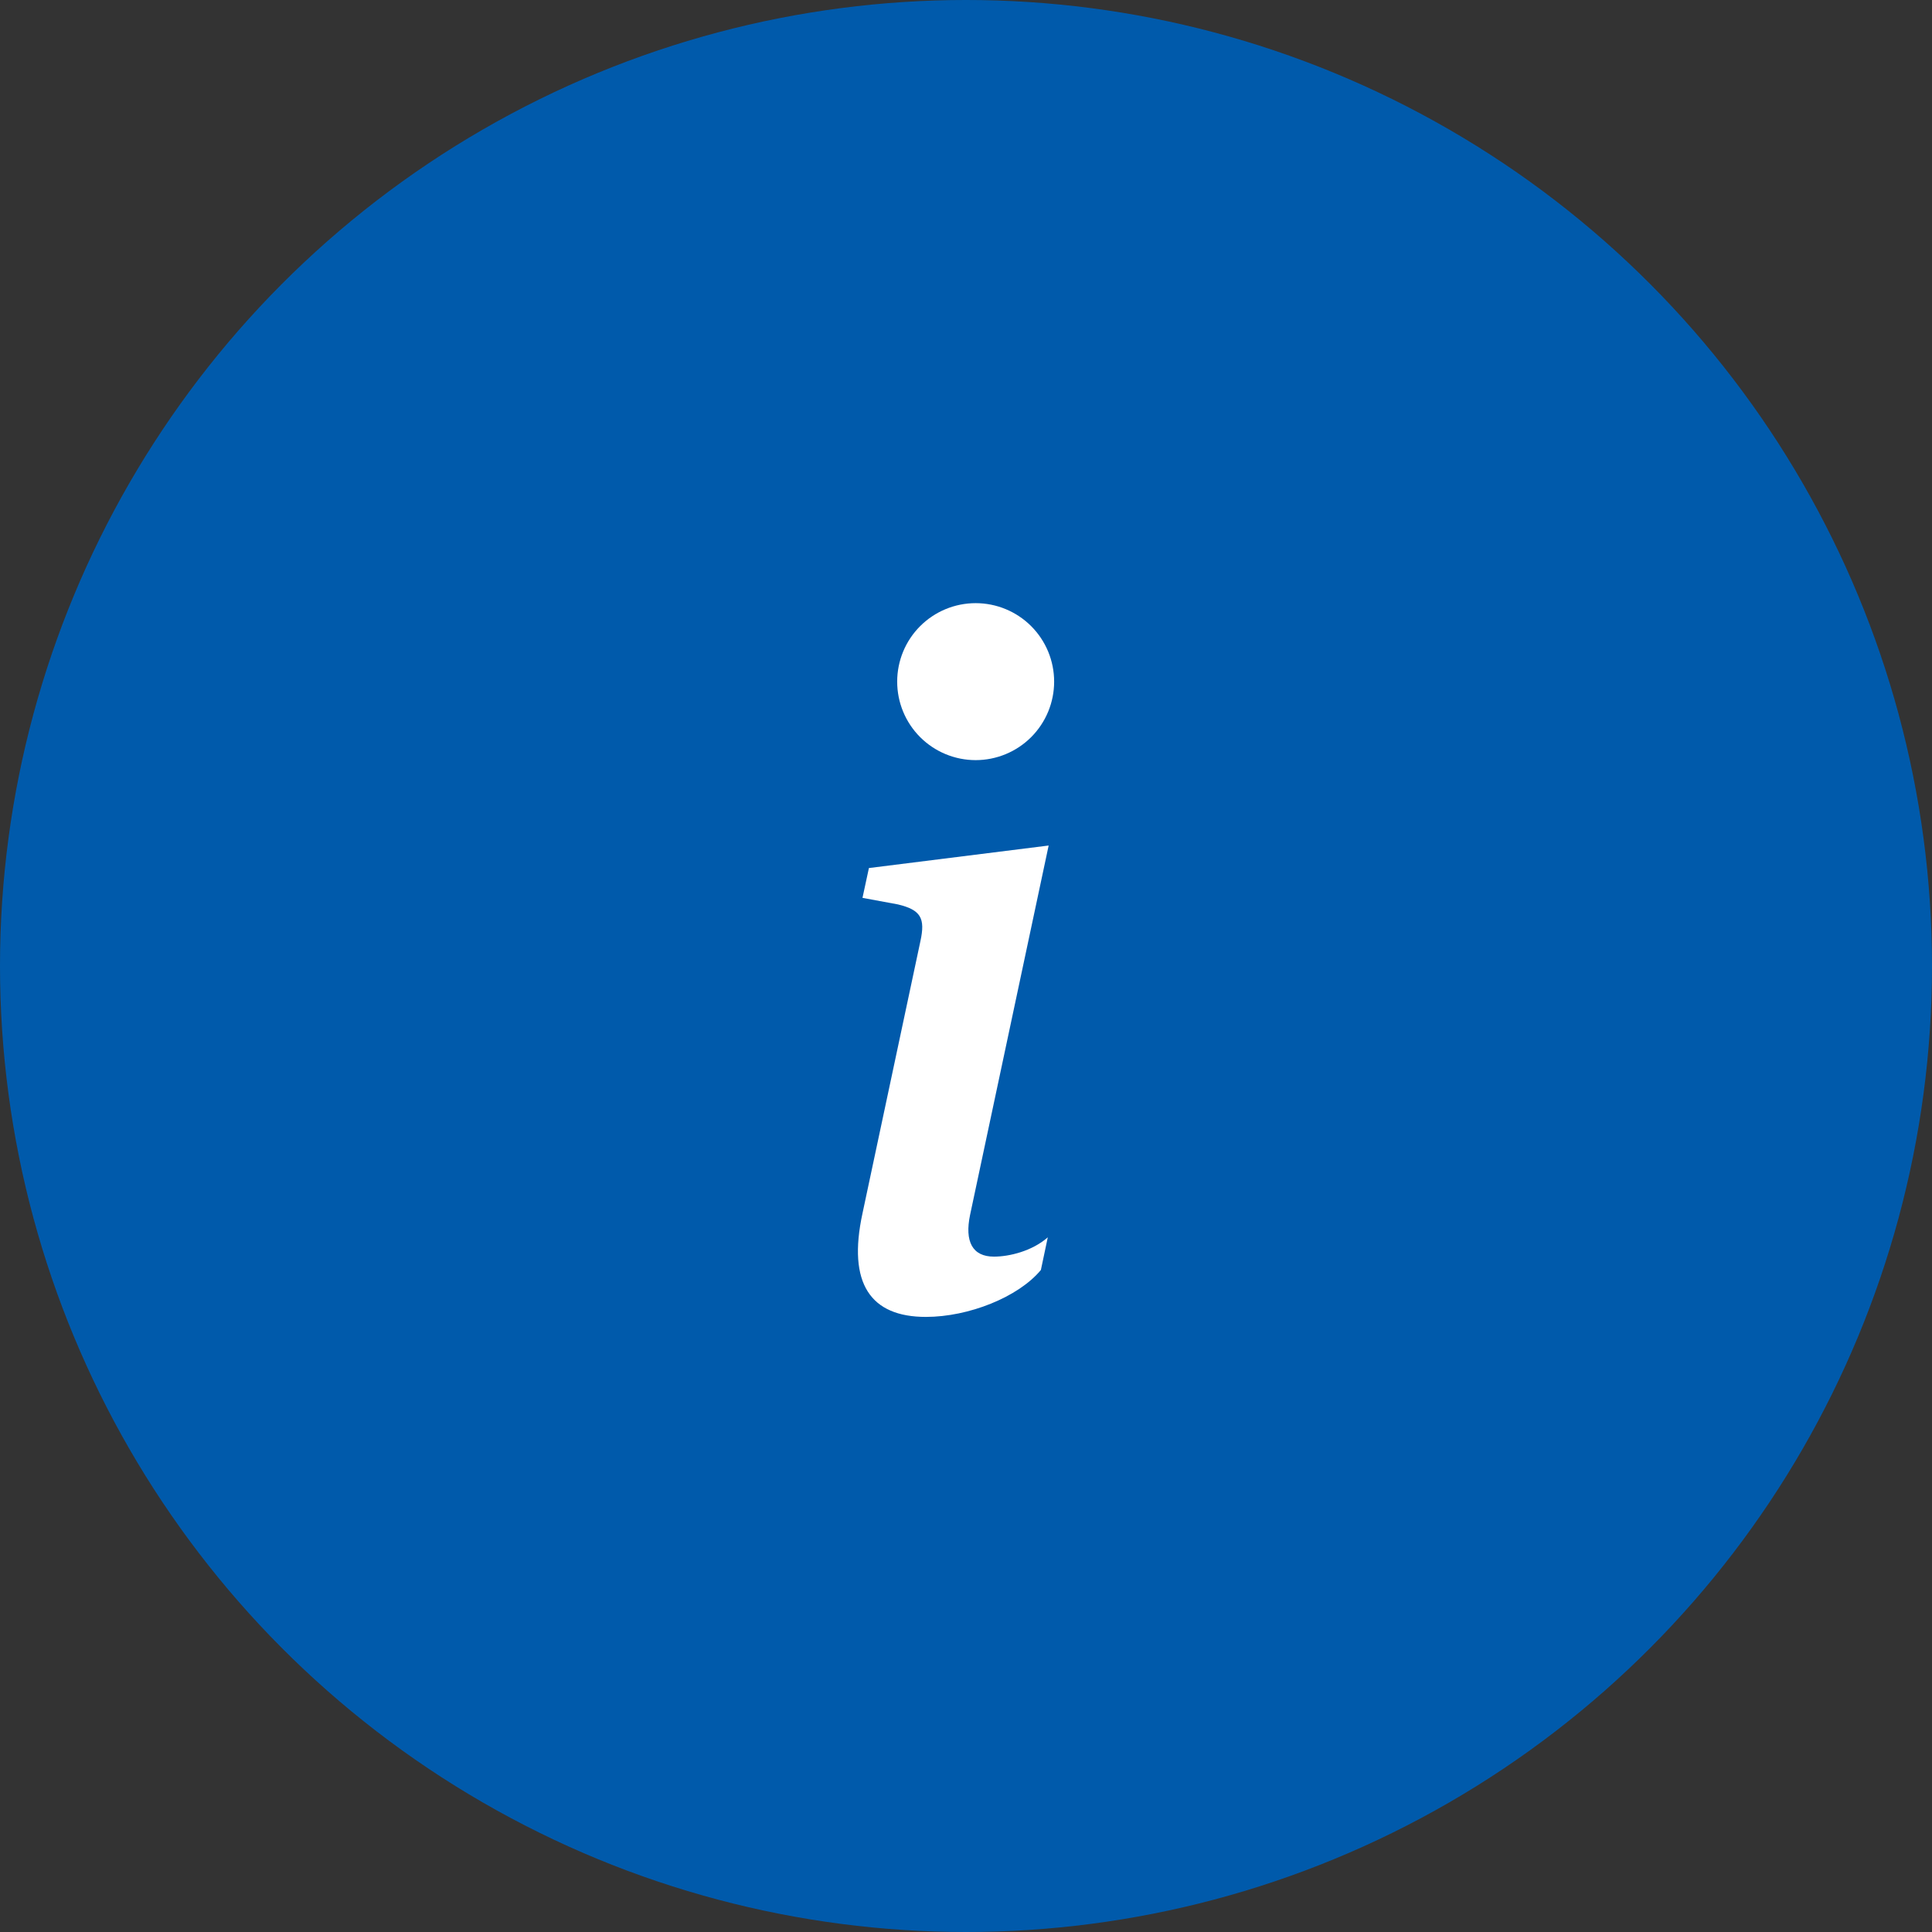
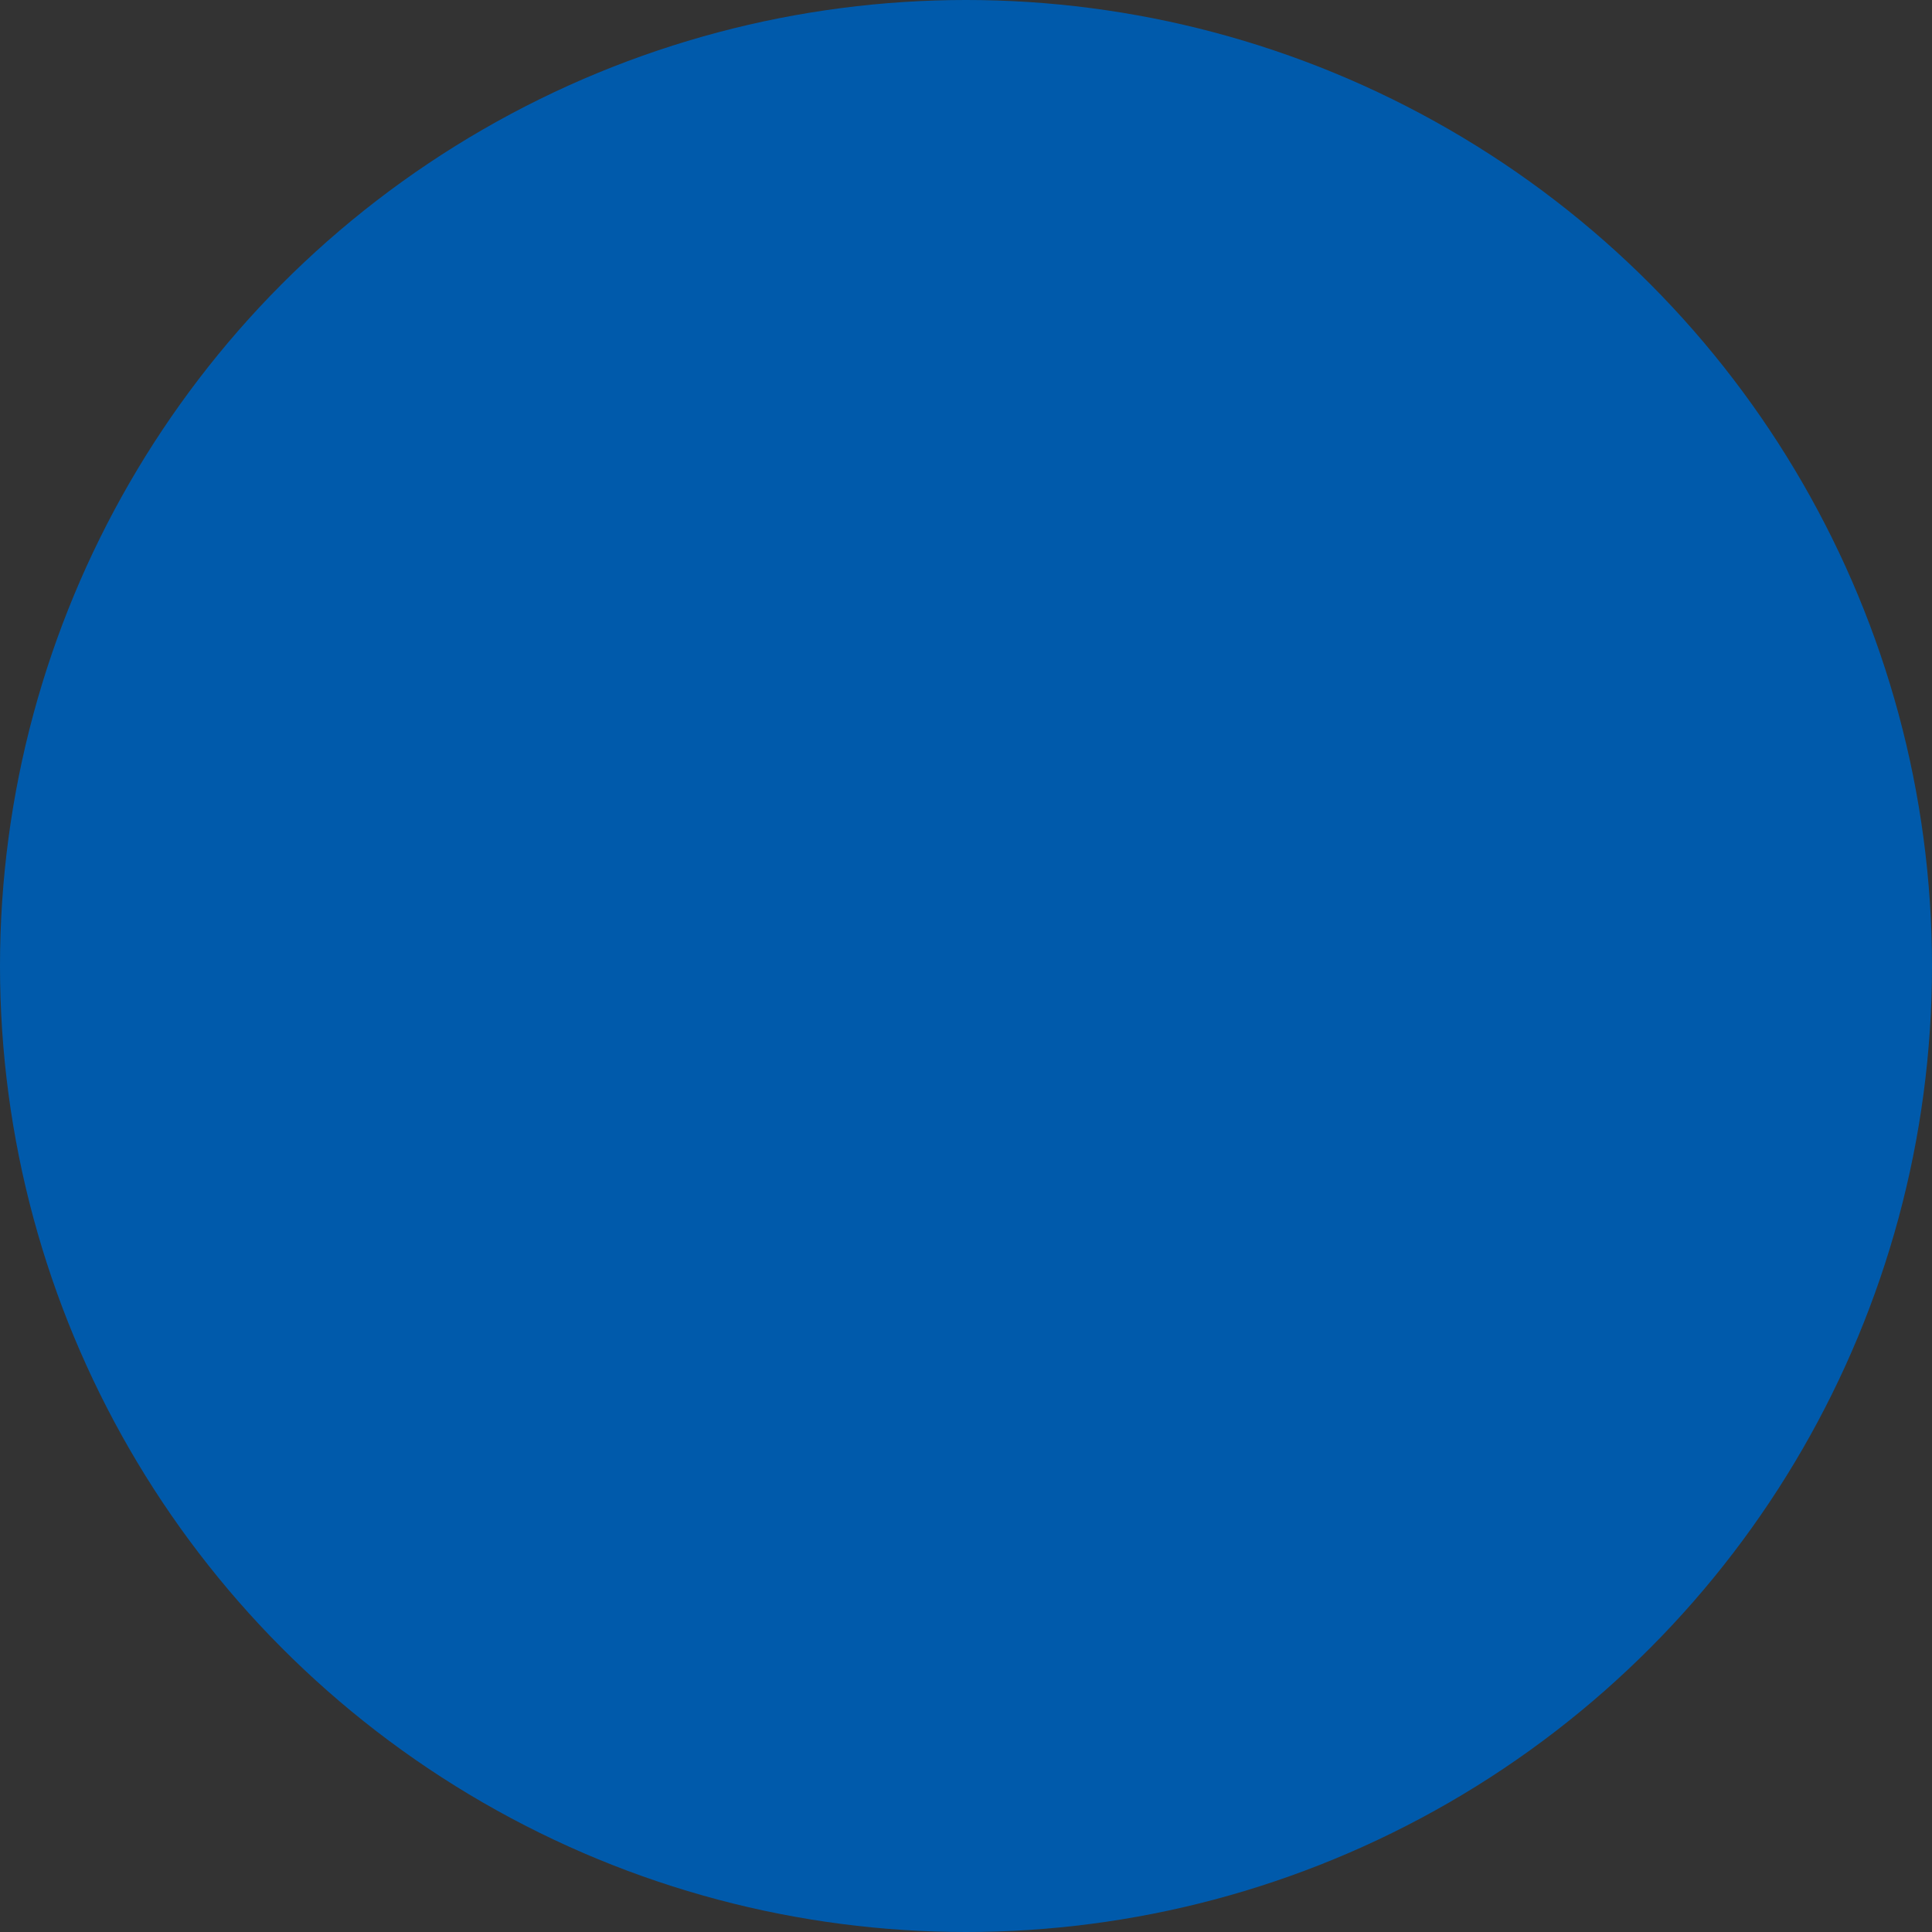
<svg xmlns="http://www.w3.org/2000/svg" width="100" height="100" viewBox="0 0 100 100" fill="none">
  <rect x="0" y="0" width="100" height="100" fill="#333333" stroke="none" />
  <circle cx="50" cy="50" r="50" fill="#005AAB" />
-   <path d="M54.278 43.764L44.975 44.93L44.642 46.473L46.47 46.811C47.664 47.095 47.9 47.526 47.64 48.716L44.642 62.805C43.854 66.449 45.068 68.163 47.924 68.163C50.138 68.163 52.71 67.139 53.876 65.734L54.233 64.044C53.421 64.759 52.235 65.043 51.447 65.043C50.329 65.043 49.923 64.259 50.212 62.878L54.278 43.764ZM54.562 35.281C54.562 36.359 54.135 37.392 53.373 38.154C52.611 38.916 51.577 39.344 50.5 39.344C49.422 39.344 48.389 38.916 47.627 38.154C46.865 37.392 46.438 36.359 46.438 35.281C46.438 34.204 46.865 33.17 47.627 32.409C48.389 31.647 49.422 31.219 50.5 31.219C51.577 31.219 52.611 31.647 53.373 32.409C54.135 33.17 54.562 34.204 54.562 35.281Z" fill="white" />
</svg>